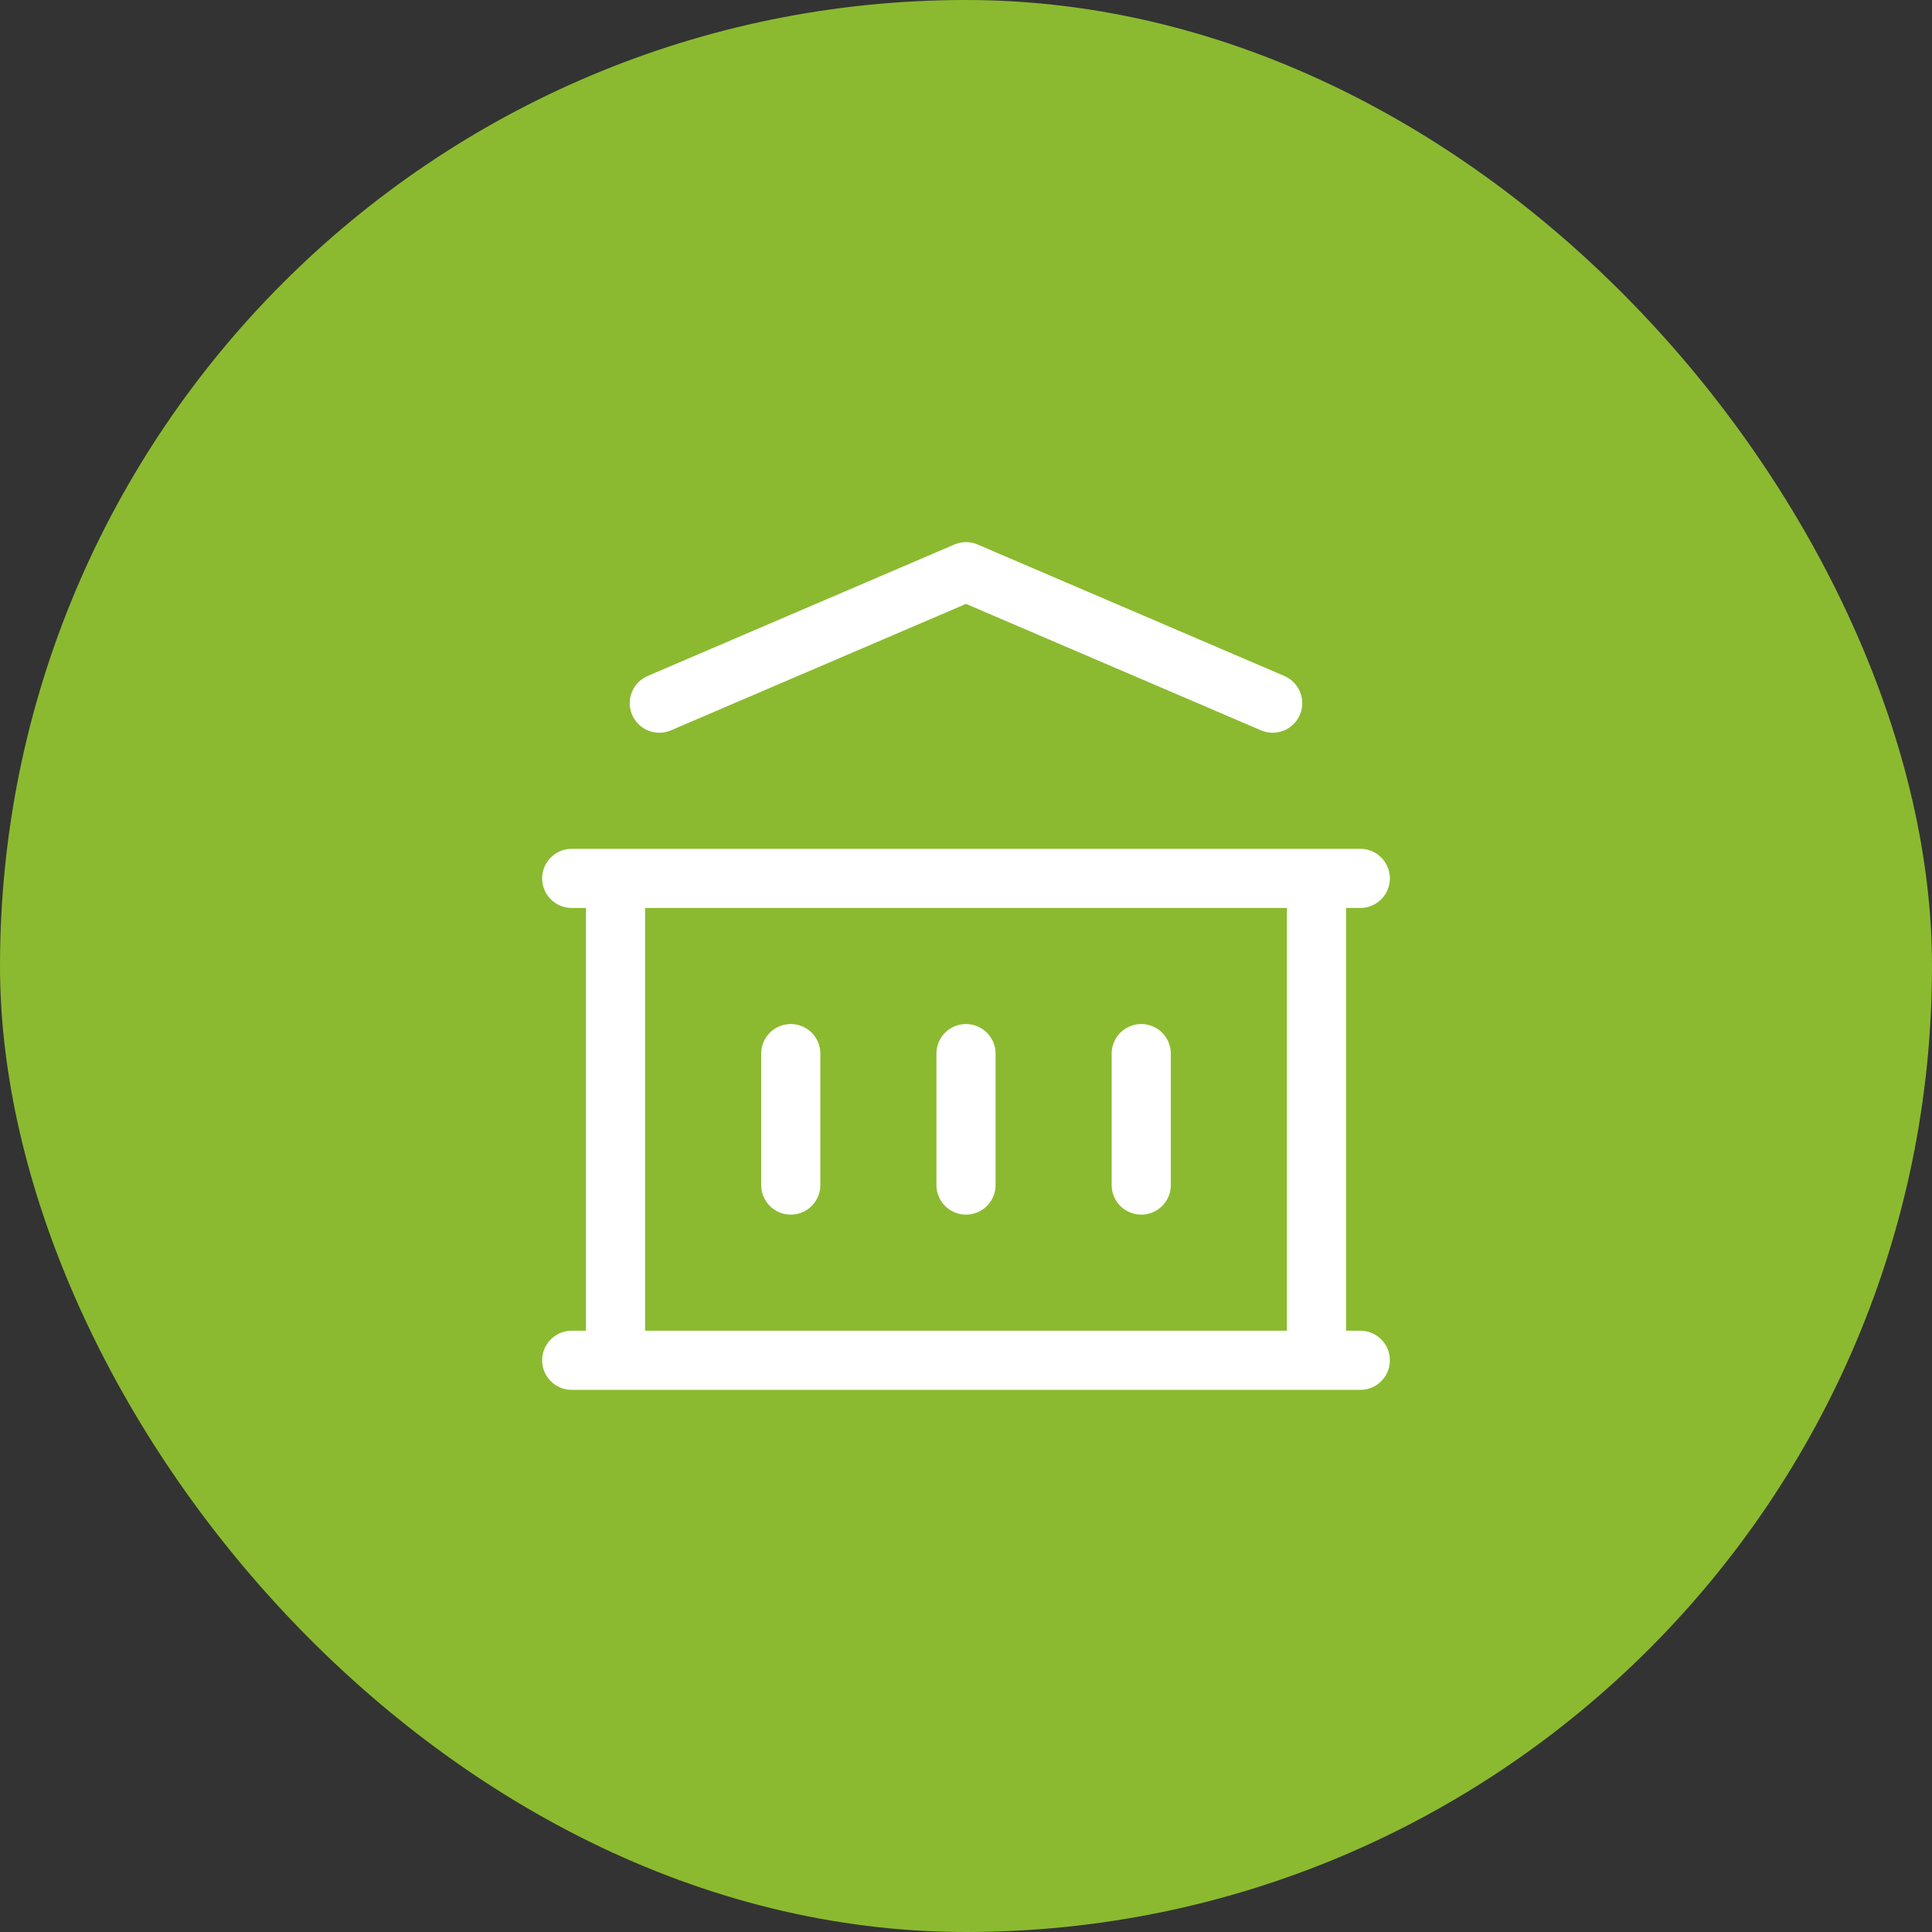
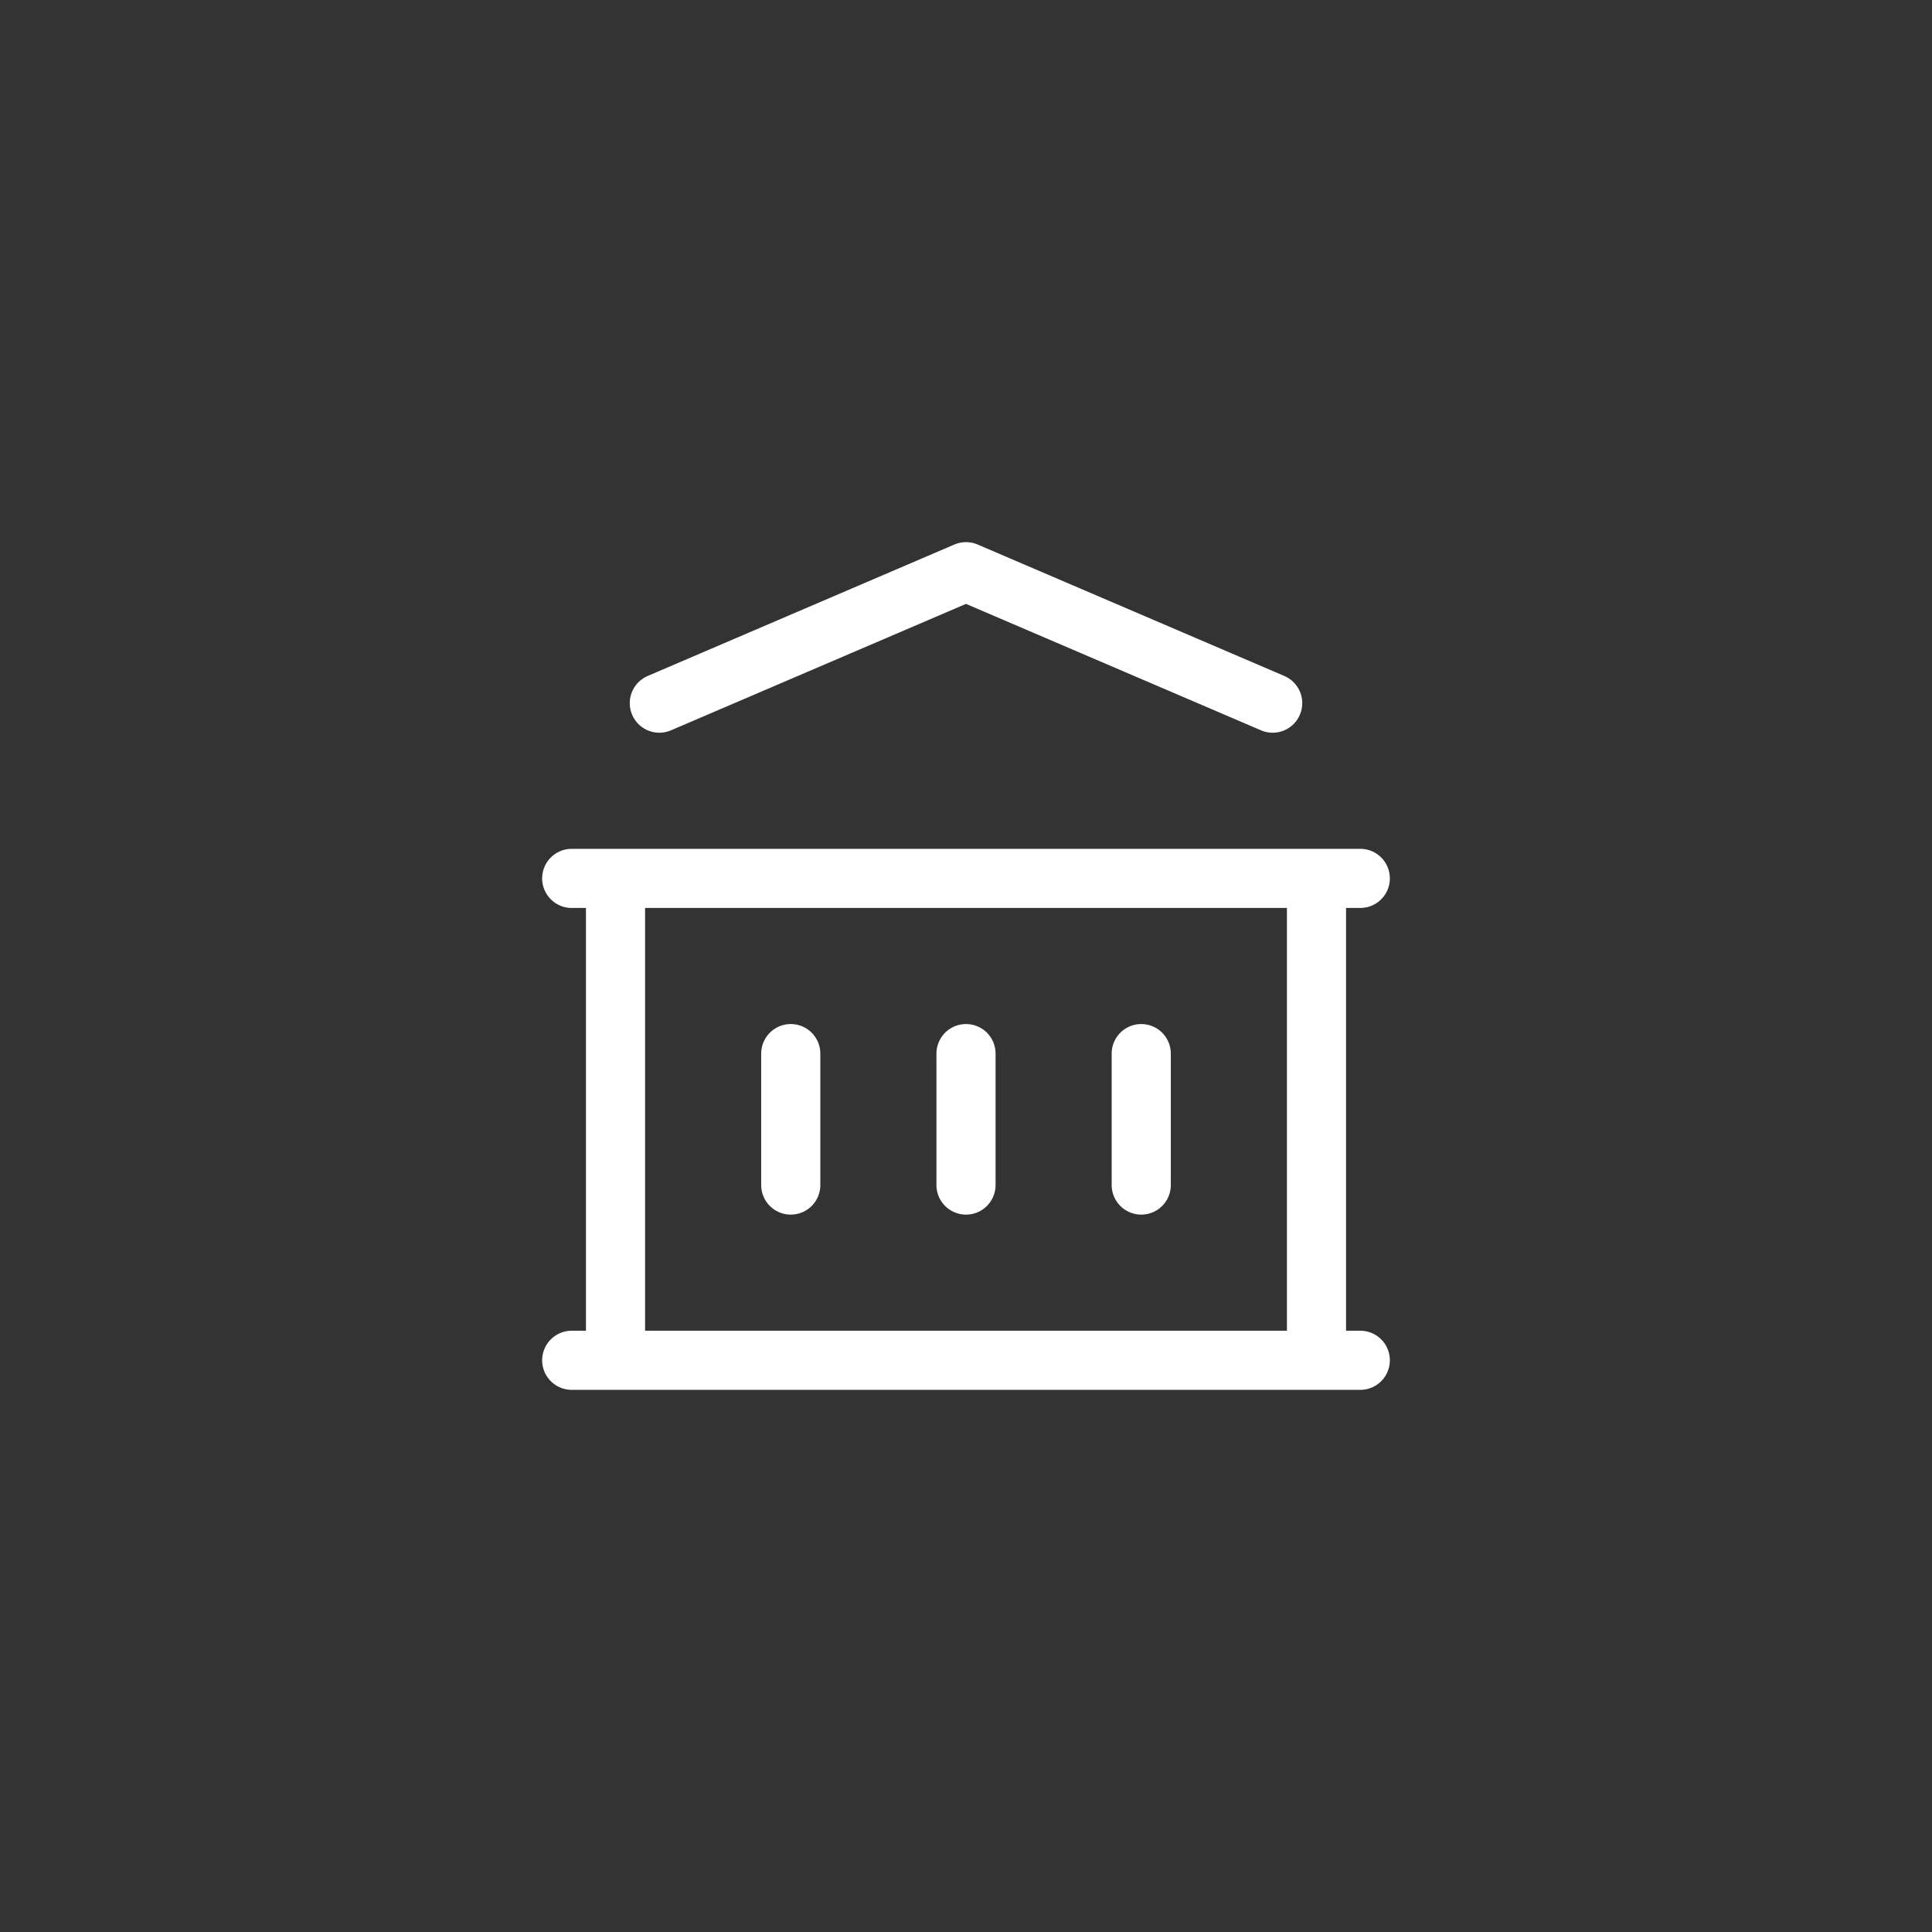
<svg xmlns="http://www.w3.org/2000/svg" width="98" height="98" viewBox="0 0 98 98" fill="none">
  <rect x="0" y="0" width="98" height="98" fill="#333333" stroke="none" />
-   <rect width="98" height="98" rx="49" fill="#8BBA30" />
  <path d="M29 69H69M29 44.556H69M33.444 35.667L49 29L64.556 35.667M31.222 44.556V69M66.778 44.556V69M40.111 53.444V60.111M49 53.444V60.111M57.889 53.444V60.111" stroke="white" stroke-width="3" stroke-linecap="round" stroke-linejoin="round" />
</svg>